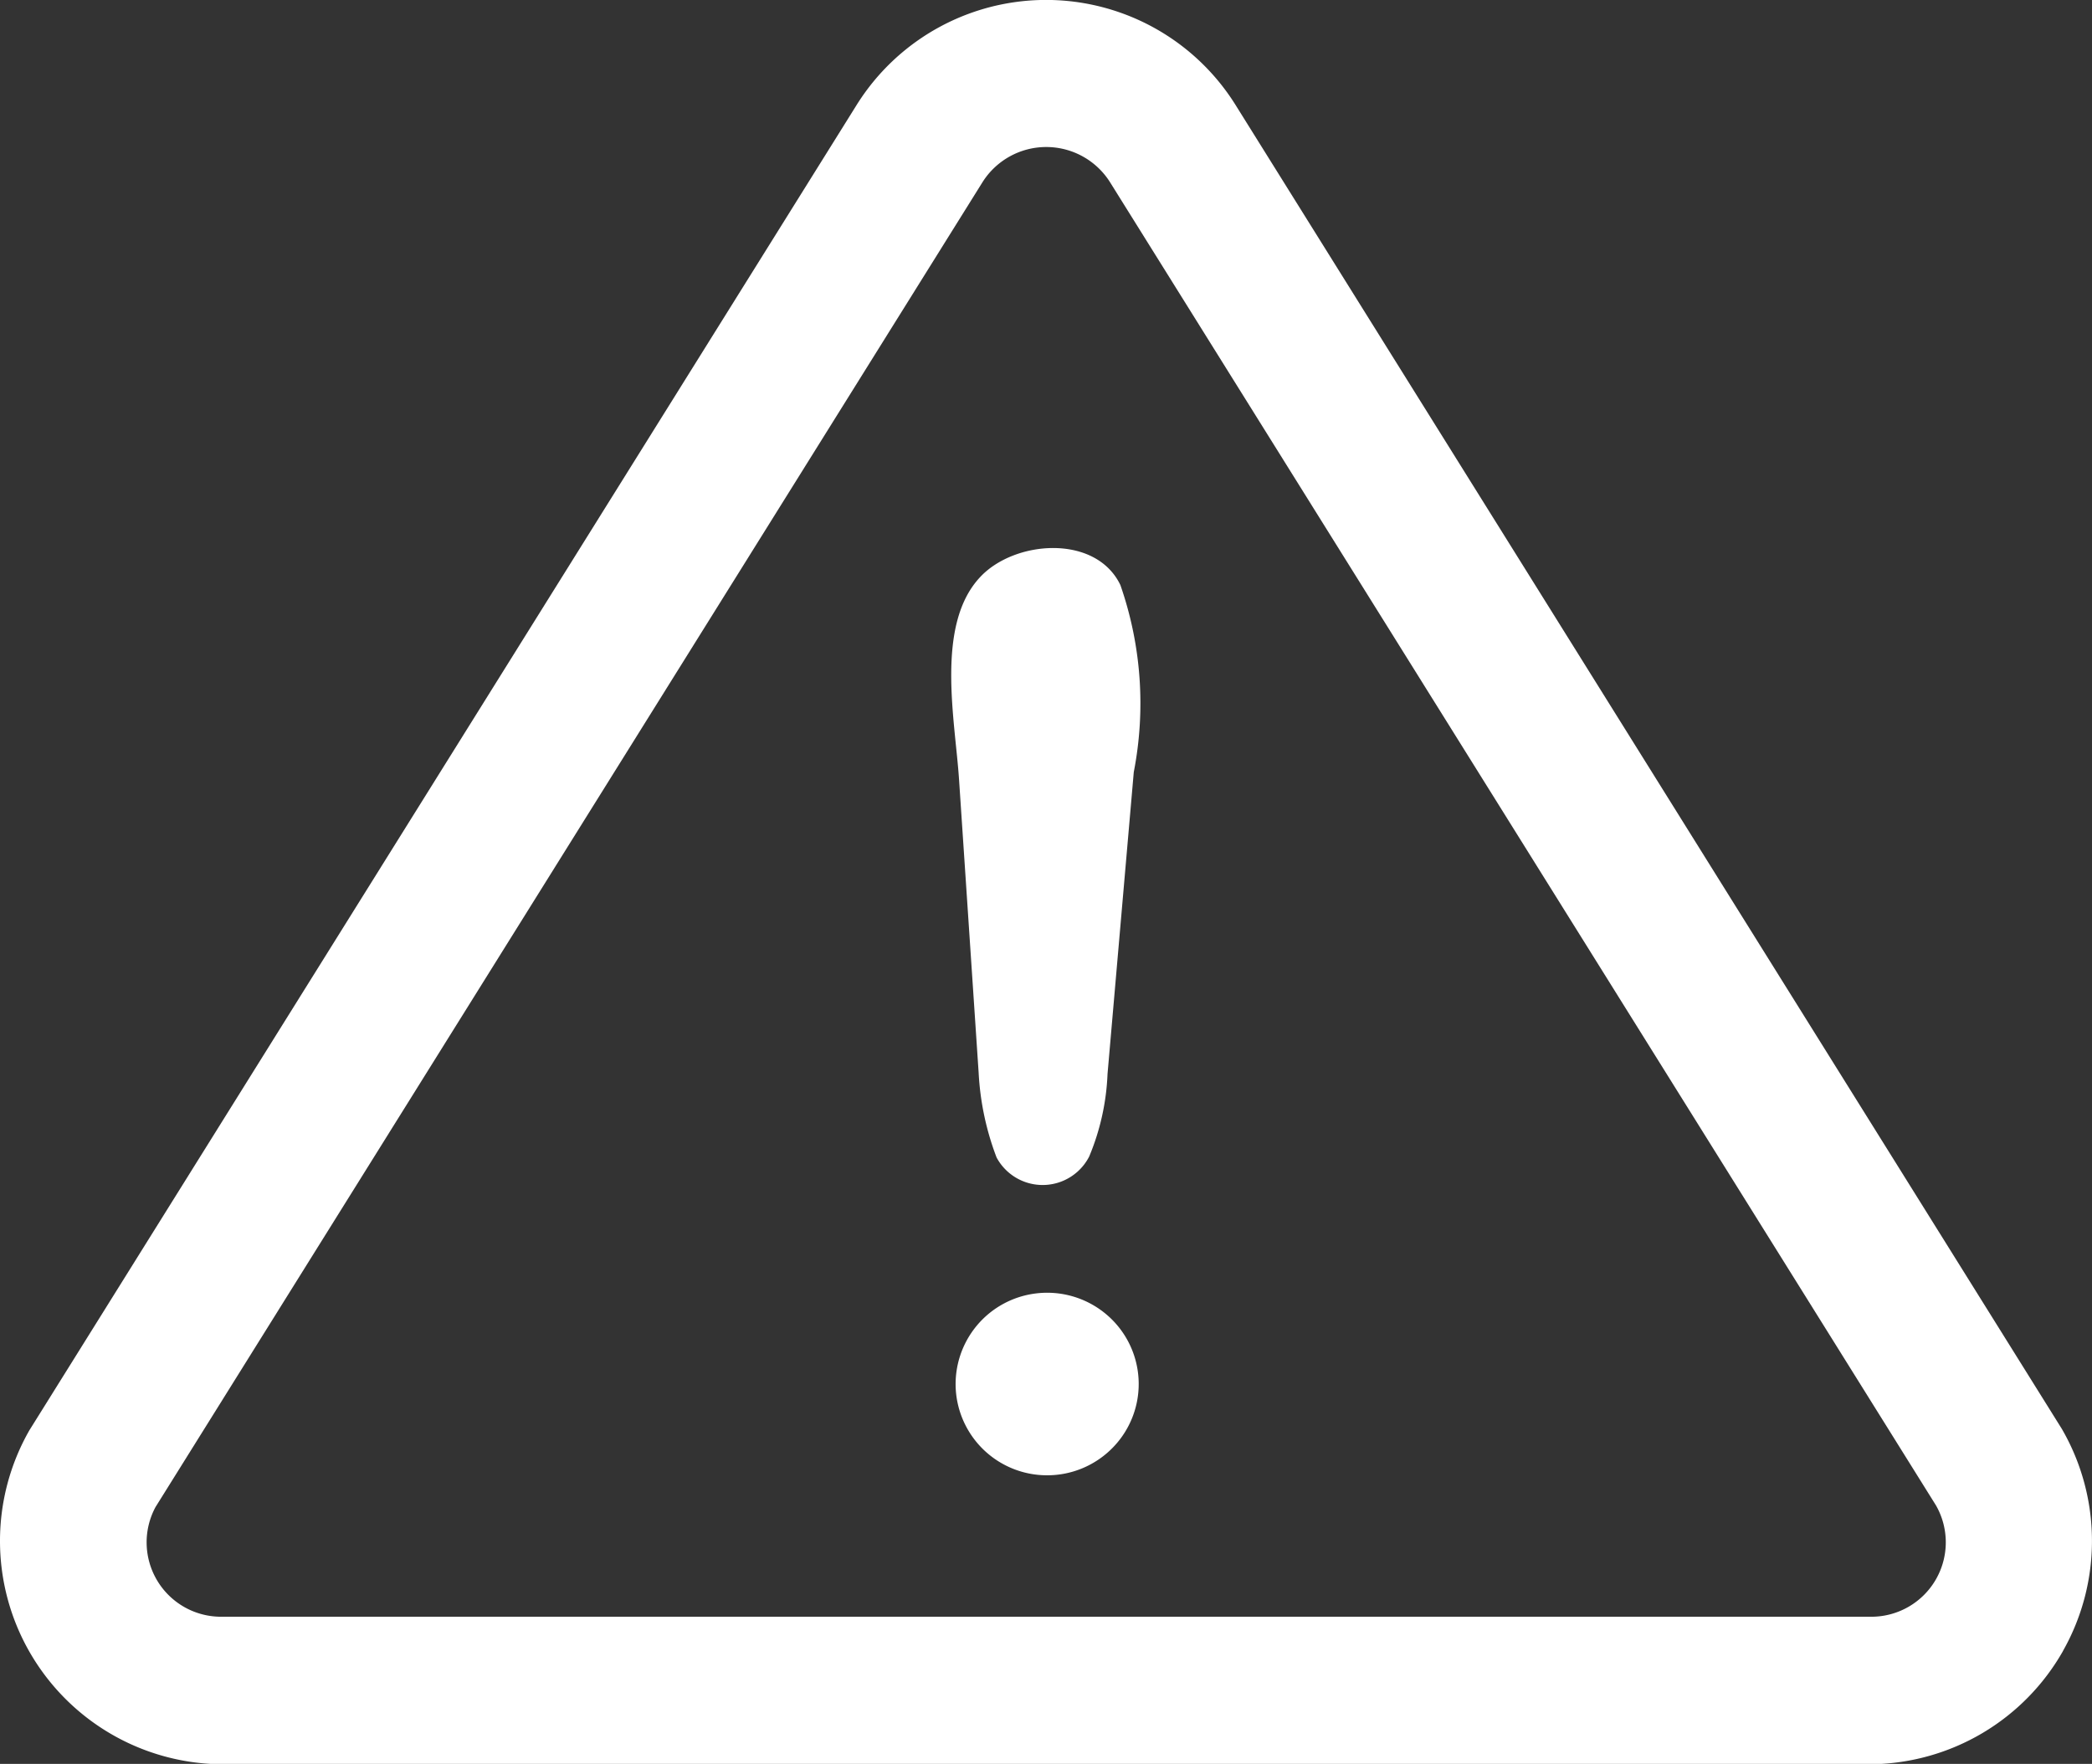
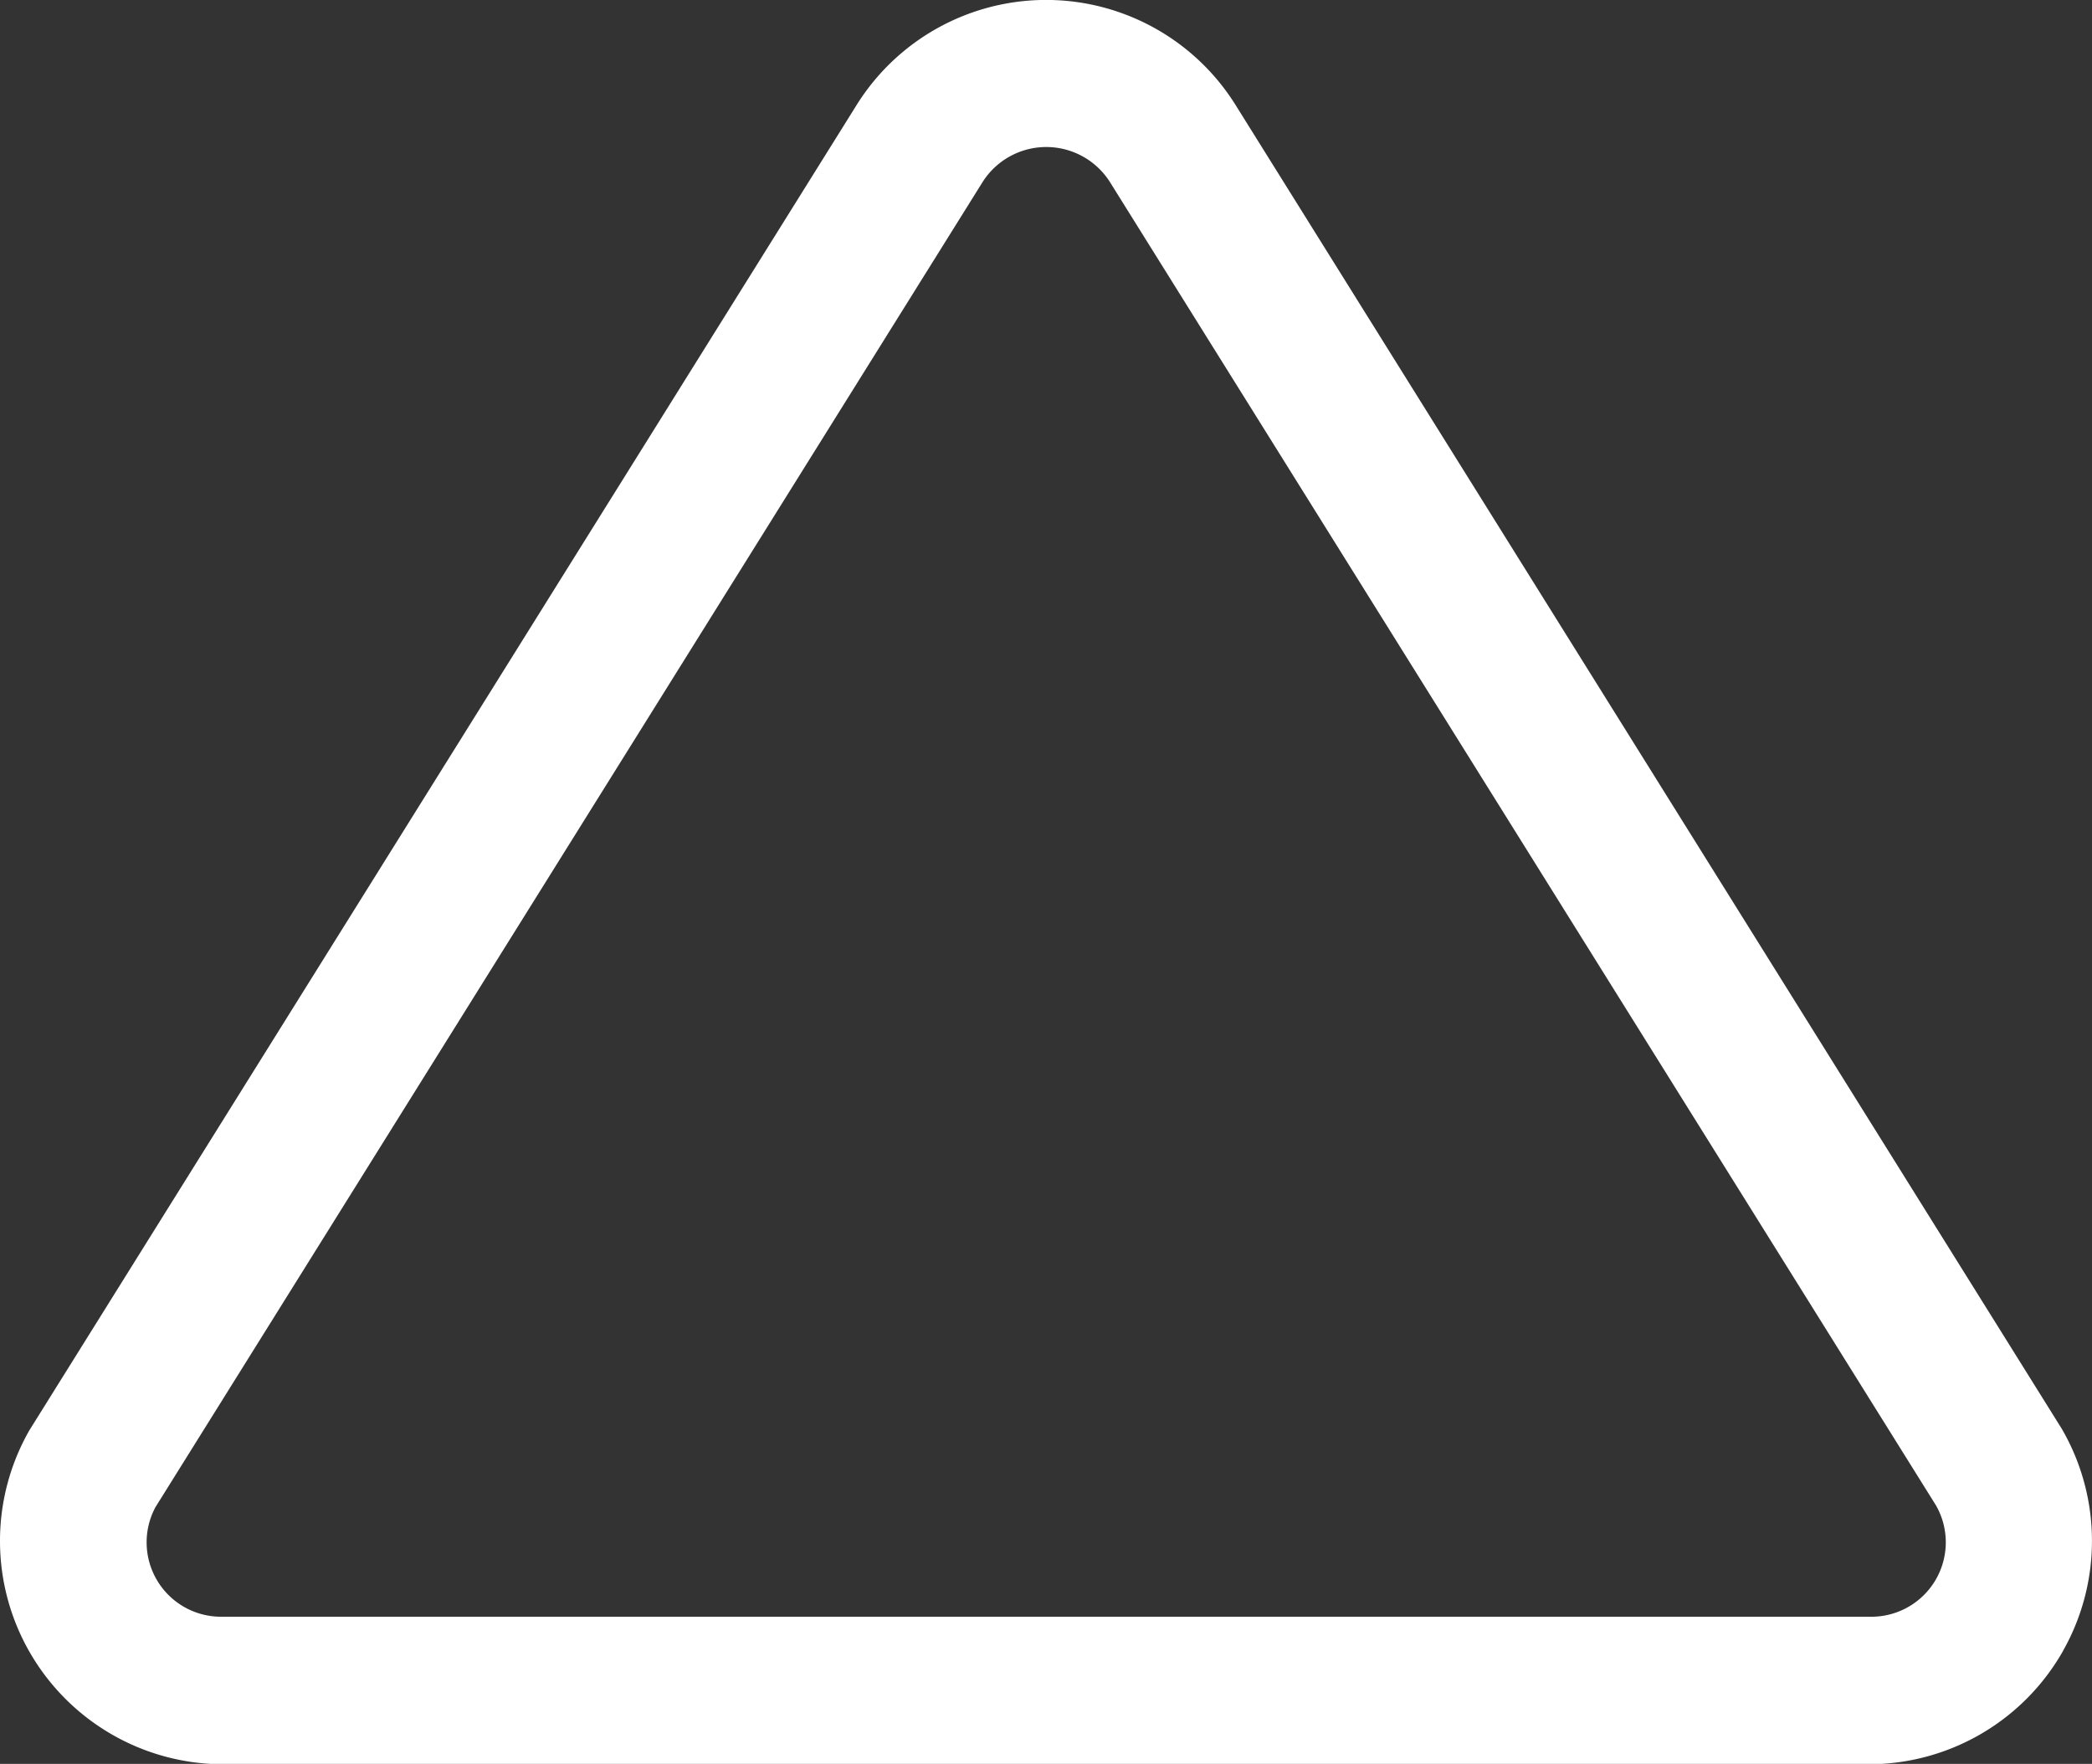
<svg xmlns="http://www.w3.org/2000/svg" width="51" height="43">
  <rect width="100%" height="100%" fill="#333333" stroke="none" />
-   <path fill="#fff" d="M27.146 35.272a2.22 2.22 0 00-.186-3.239 2.236 2.236 0 00-1.7-.502 2.227 2.227 0 00-1.96 2.337 2.228 2.228 0 002.216 2.097 2.232 2.232 0 001.63-.693zm-2.85-7.053a1.275 1.275 0 002.256-.023c.269-.64.42-1.322.448-2.015l.64-7.36a8.763 8.763 0 00-.327-4.56c-.601-1.246-2.582-1.092-3.418-.193-1.1 1.17-.609 3.494-.515 4.933l.478 7.15c.037.708.184 1.405.438 2.068z" />
  <path fill="#fff" d="M25.506 3.584c.628 0 1.212.32 1.55.85L47.197 36.7a1.814 1.814 0 01-1.55 2.713H5.363a1.814 1.814 0 01-1.571-2.675L23.956 4.435c.337-.53.922-.851 1.55-.851zm24.788 36.66a5.443 5.443 0 00-.03-5.411L30.136 2.583a5.446 5.446 0 00-9.258-.015L.715 34.87a5.44 5.44 0 00.001 5.394 5.447 5.447 0 004.646 2.745H45.64a5.45 5.45 0 004.655-2.764z" />
</svg>